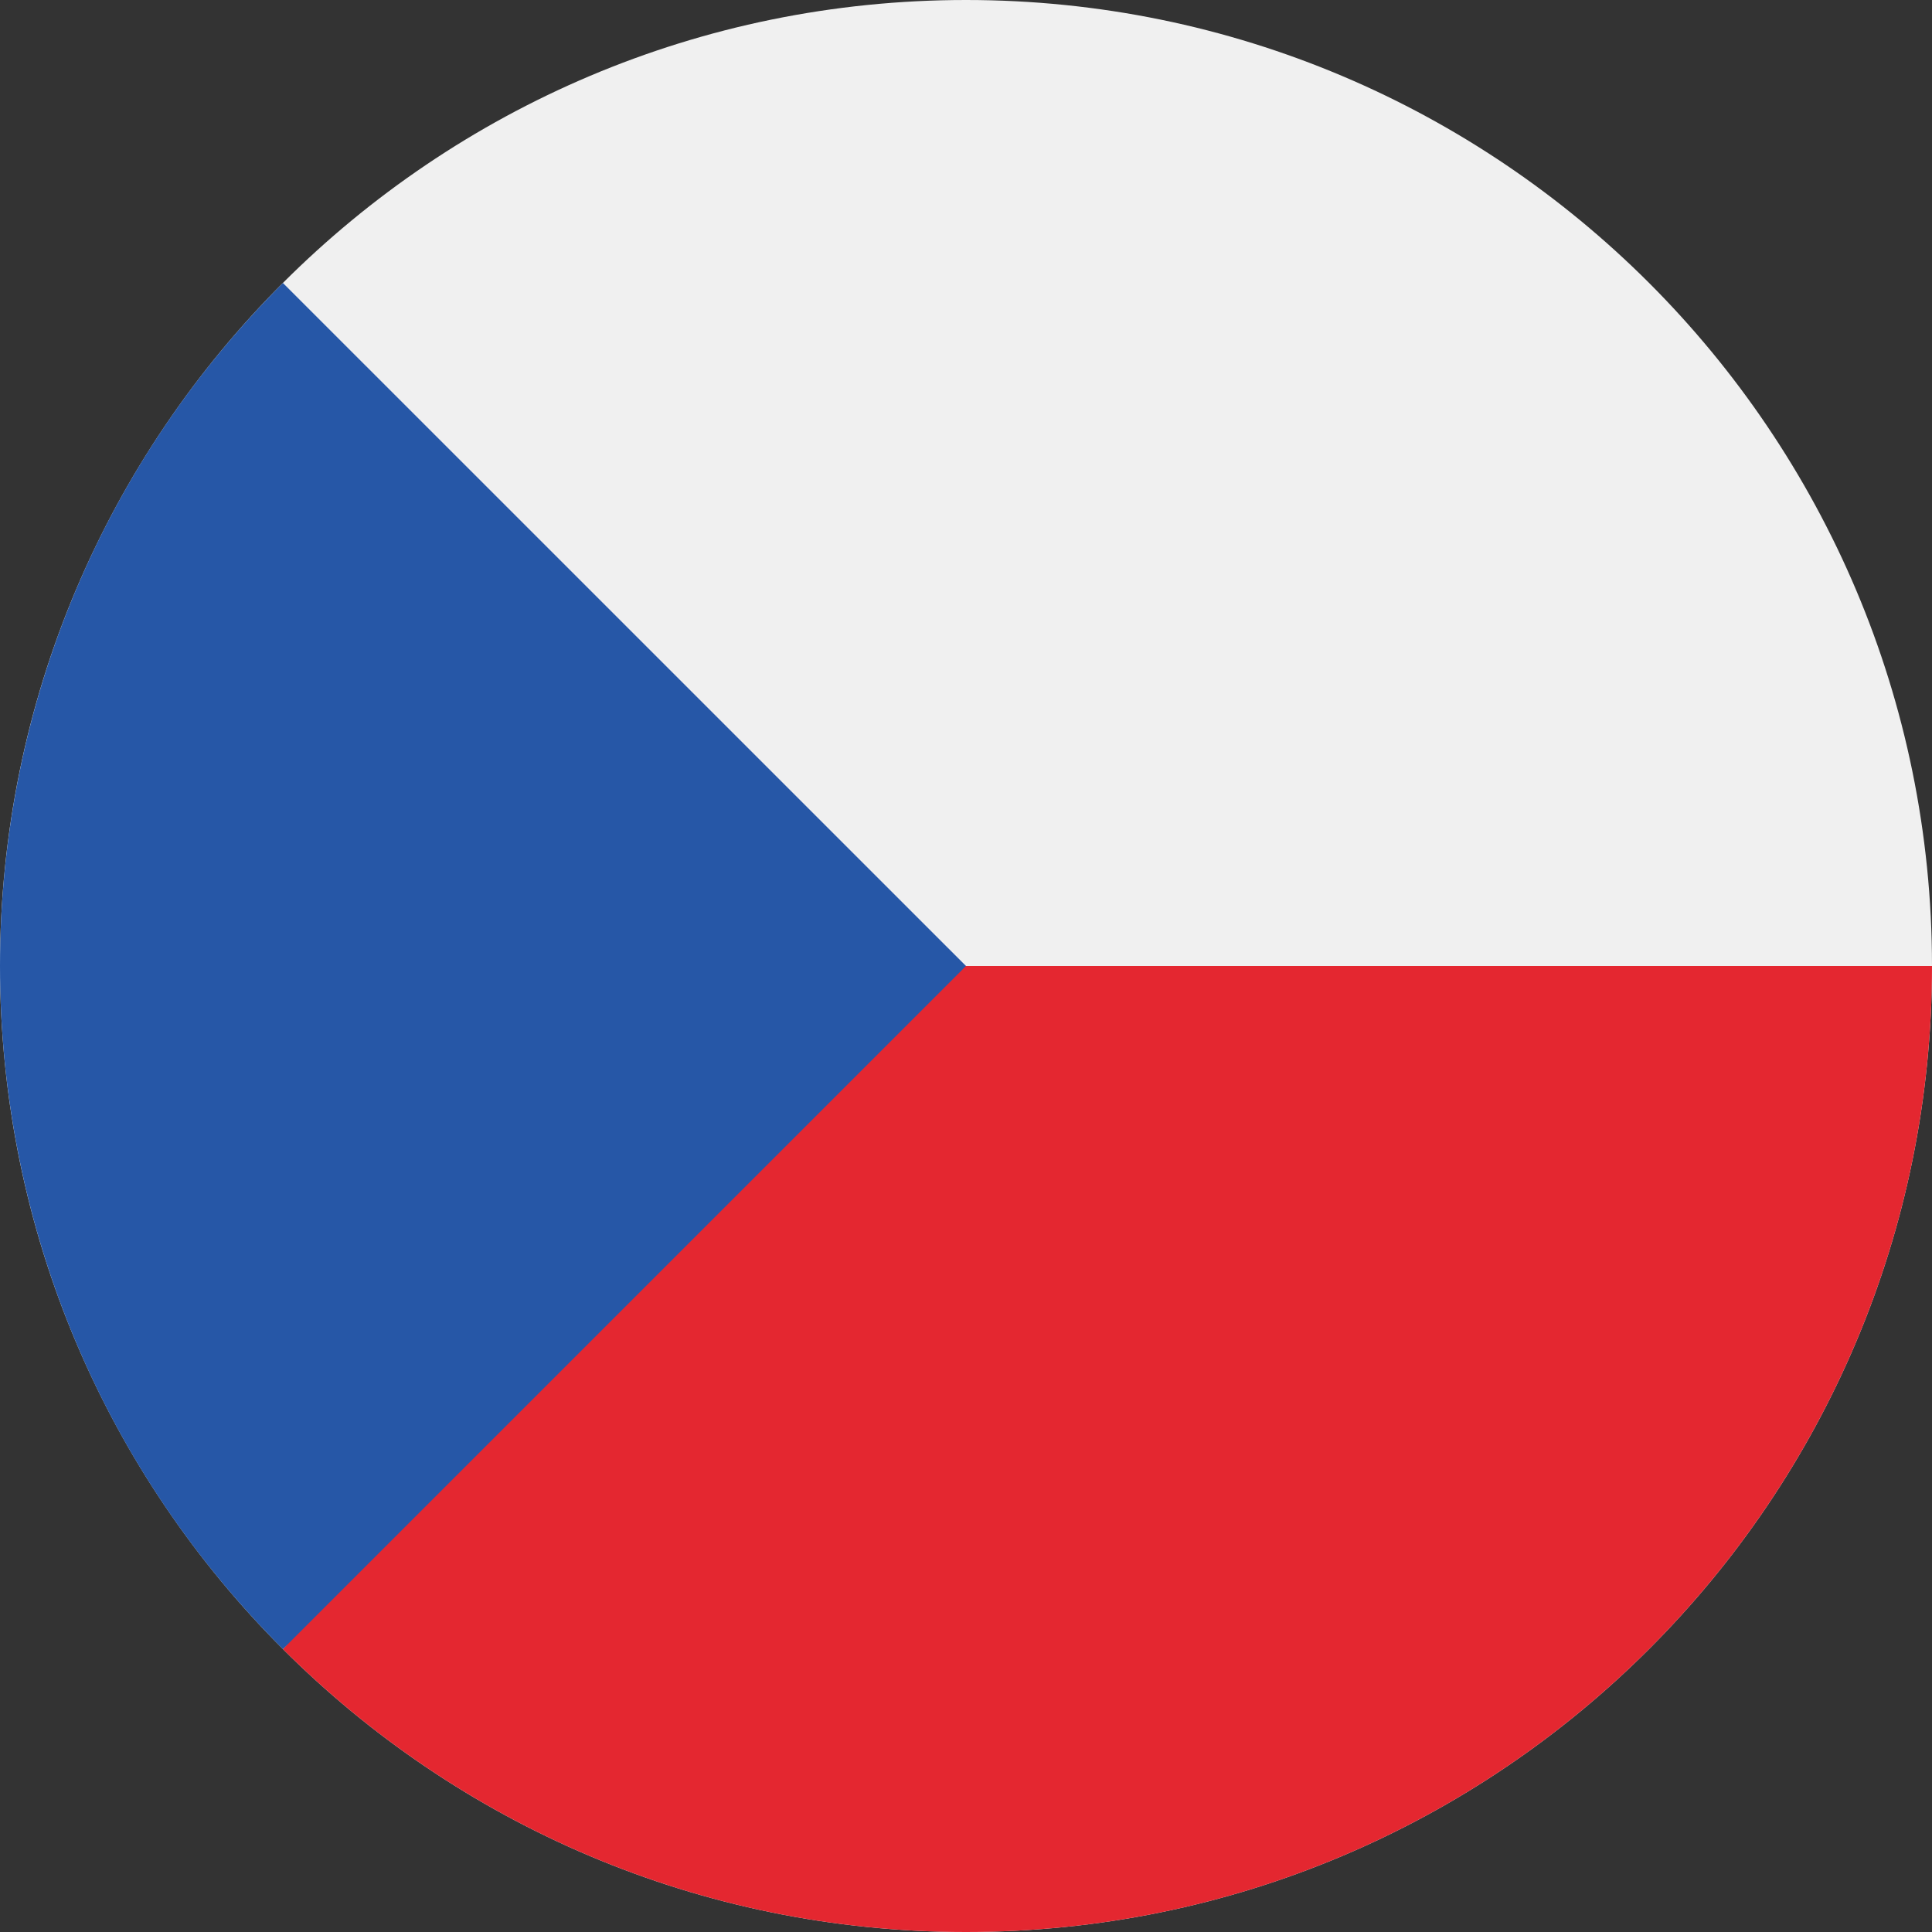
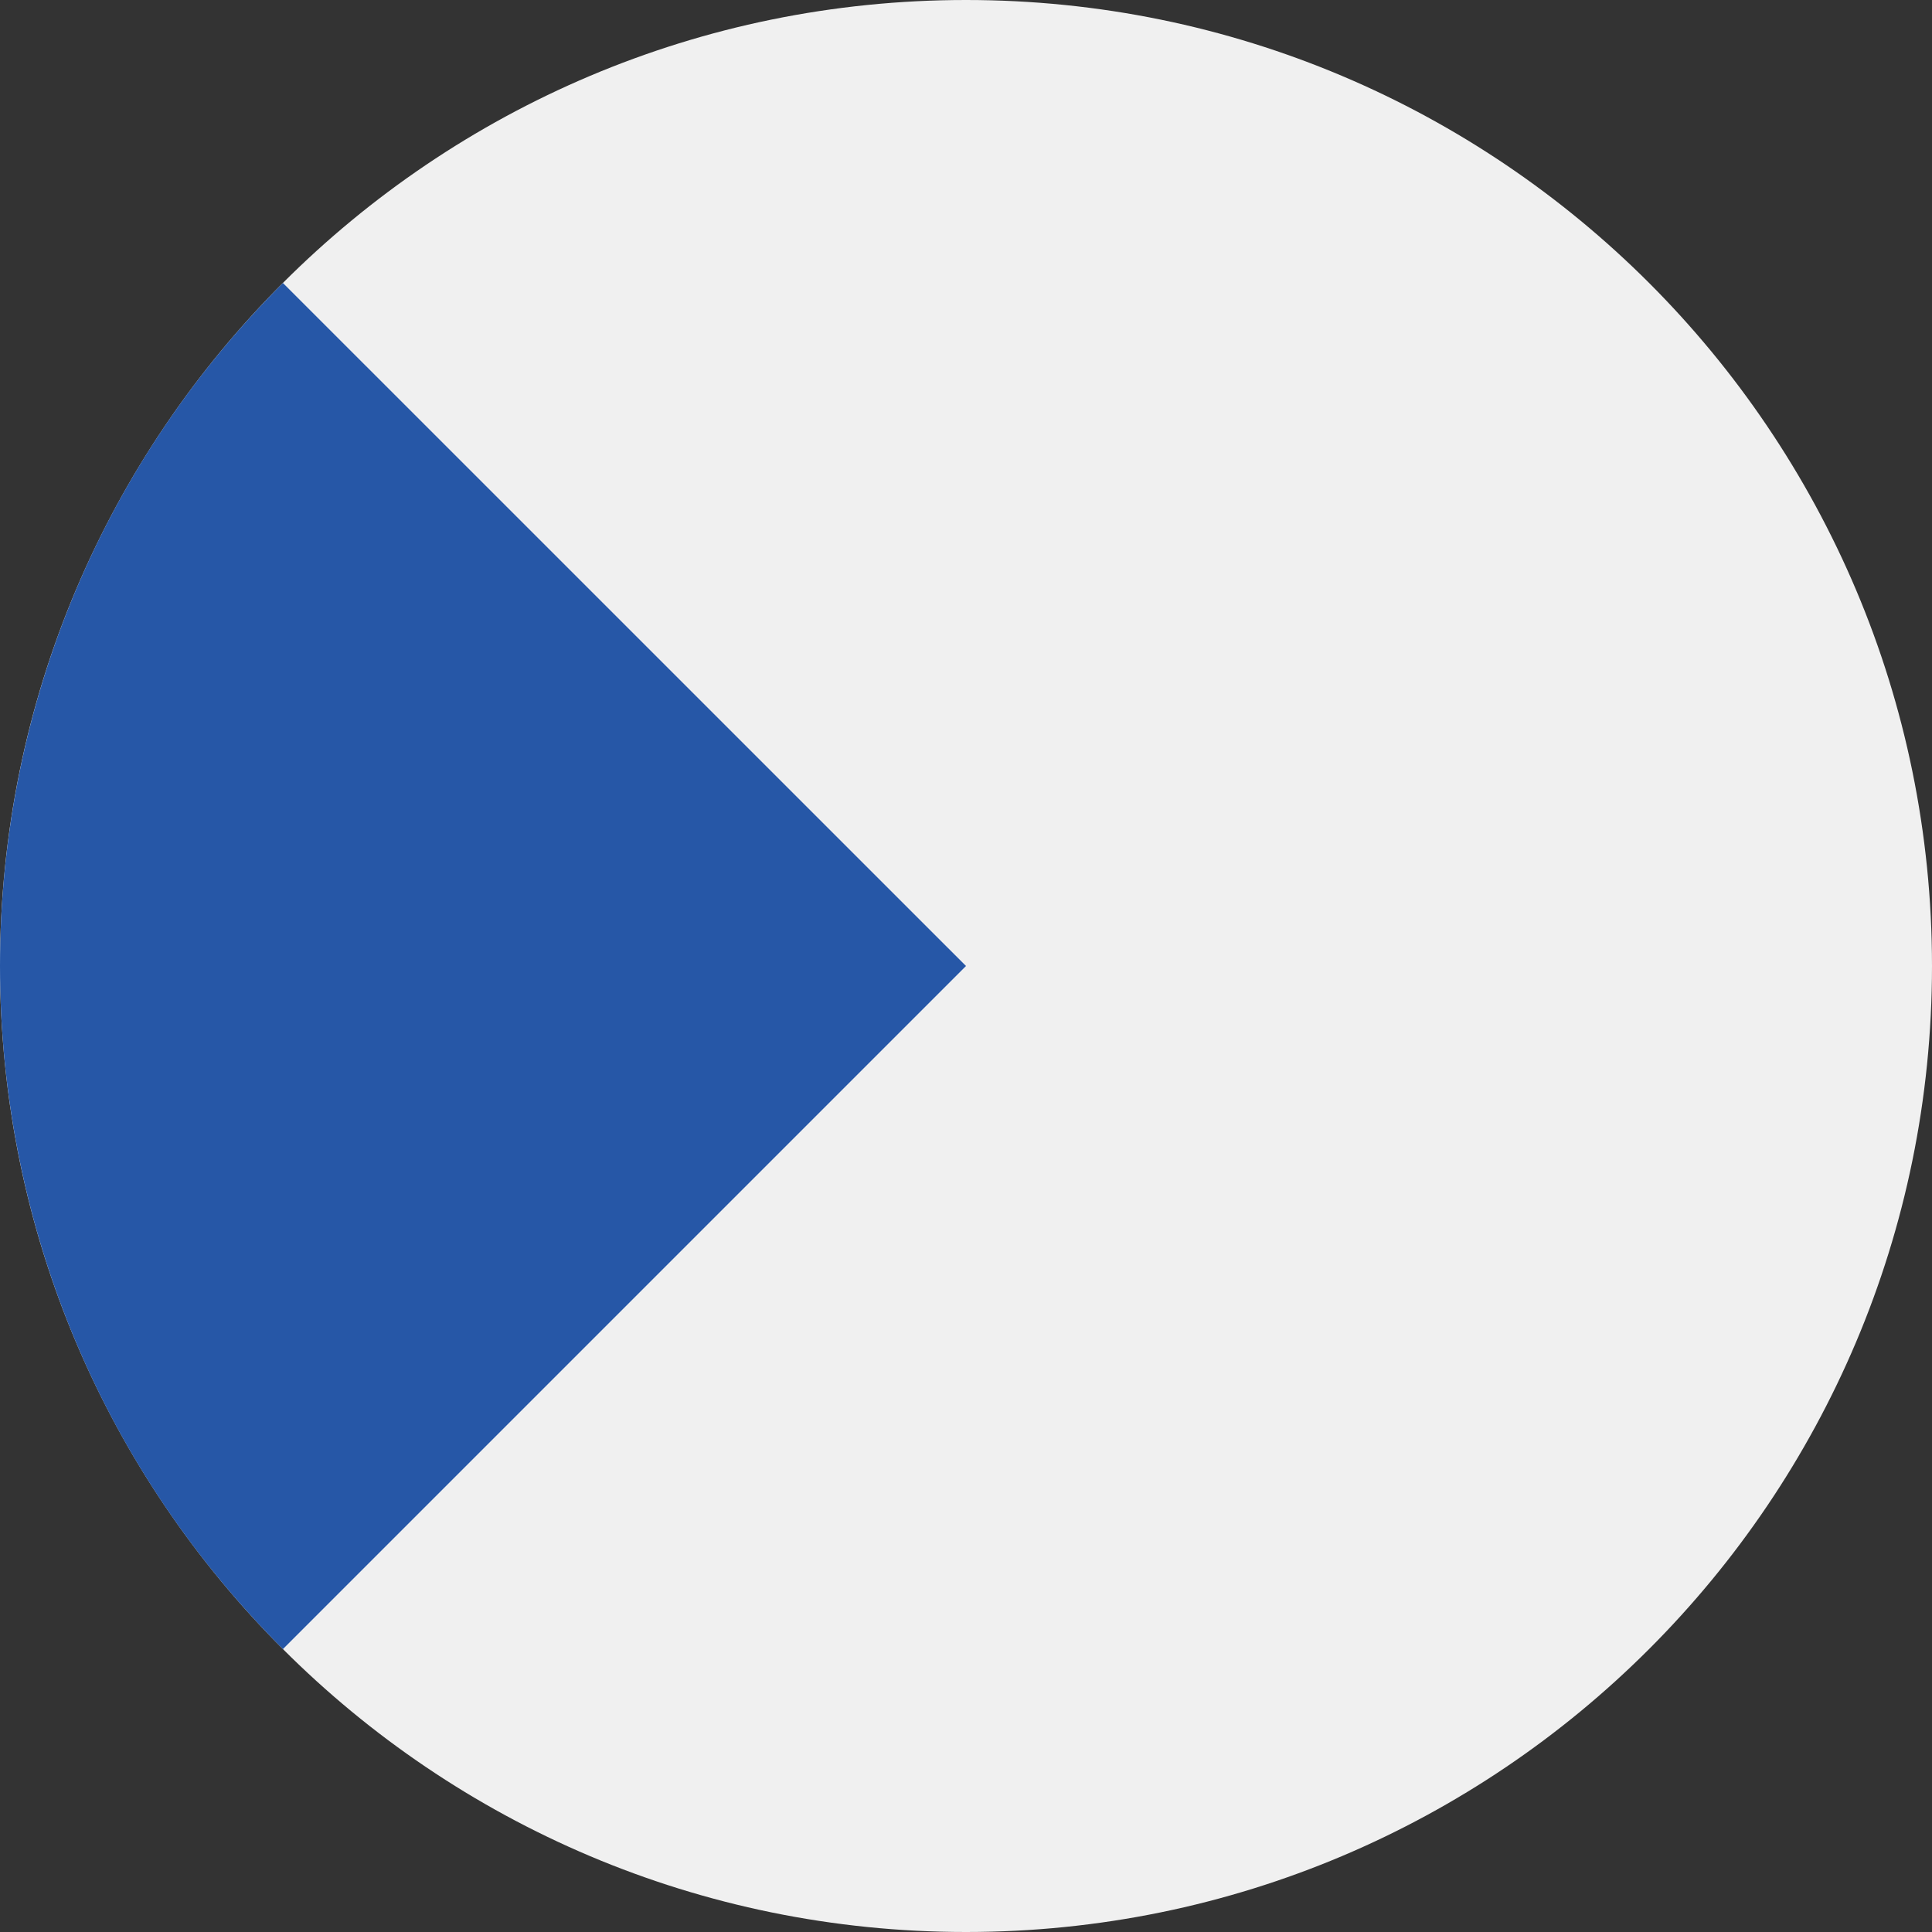
<svg xmlns="http://www.w3.org/2000/svg" width="32" height="32" viewBox="0 0 32 32" fill="none">
  <rect x="0" y="0" width="32" height="32" fill="#333333" stroke="none" />
  <g clip-path="url(#clip0_299_2108)">
    <path d="M16 32C24.837 32 32 24.837 32 16C32 7.163 24.837 0 16 0C7.163 0 0 7.163 0 16C0 24.837 7.163 32 16 32Z" fill="#F0F0F0" />
-     <path d="M14.609 16C14.609 16 4.696 27.316 4.686 27.314C7.582 30.209 11.582 32 16 32C24.837 32 32 24.837 32 16H14.609Z" fill="#E42730" />
-     <path d="M4.686 4.687C-1.562 10.935 -1.562 21.066 4.686 27.314C7.268 24.732 9.752 22.249 16 16L4.686 4.687Z" fill="#2657A7" />
+     <path d="M4.686 4.687C-1.562 10.935 -1.562 21.066 4.686 27.314C7.268 24.732 9.752 22.249 16 16L4.686 4.687" fill="#2657A7" />
  </g>
  <defs>
    <clipPath id="clip0_299_2108">
      <rect width="32" height="32" fill="white" />
    </clipPath>
  </defs>
</svg>